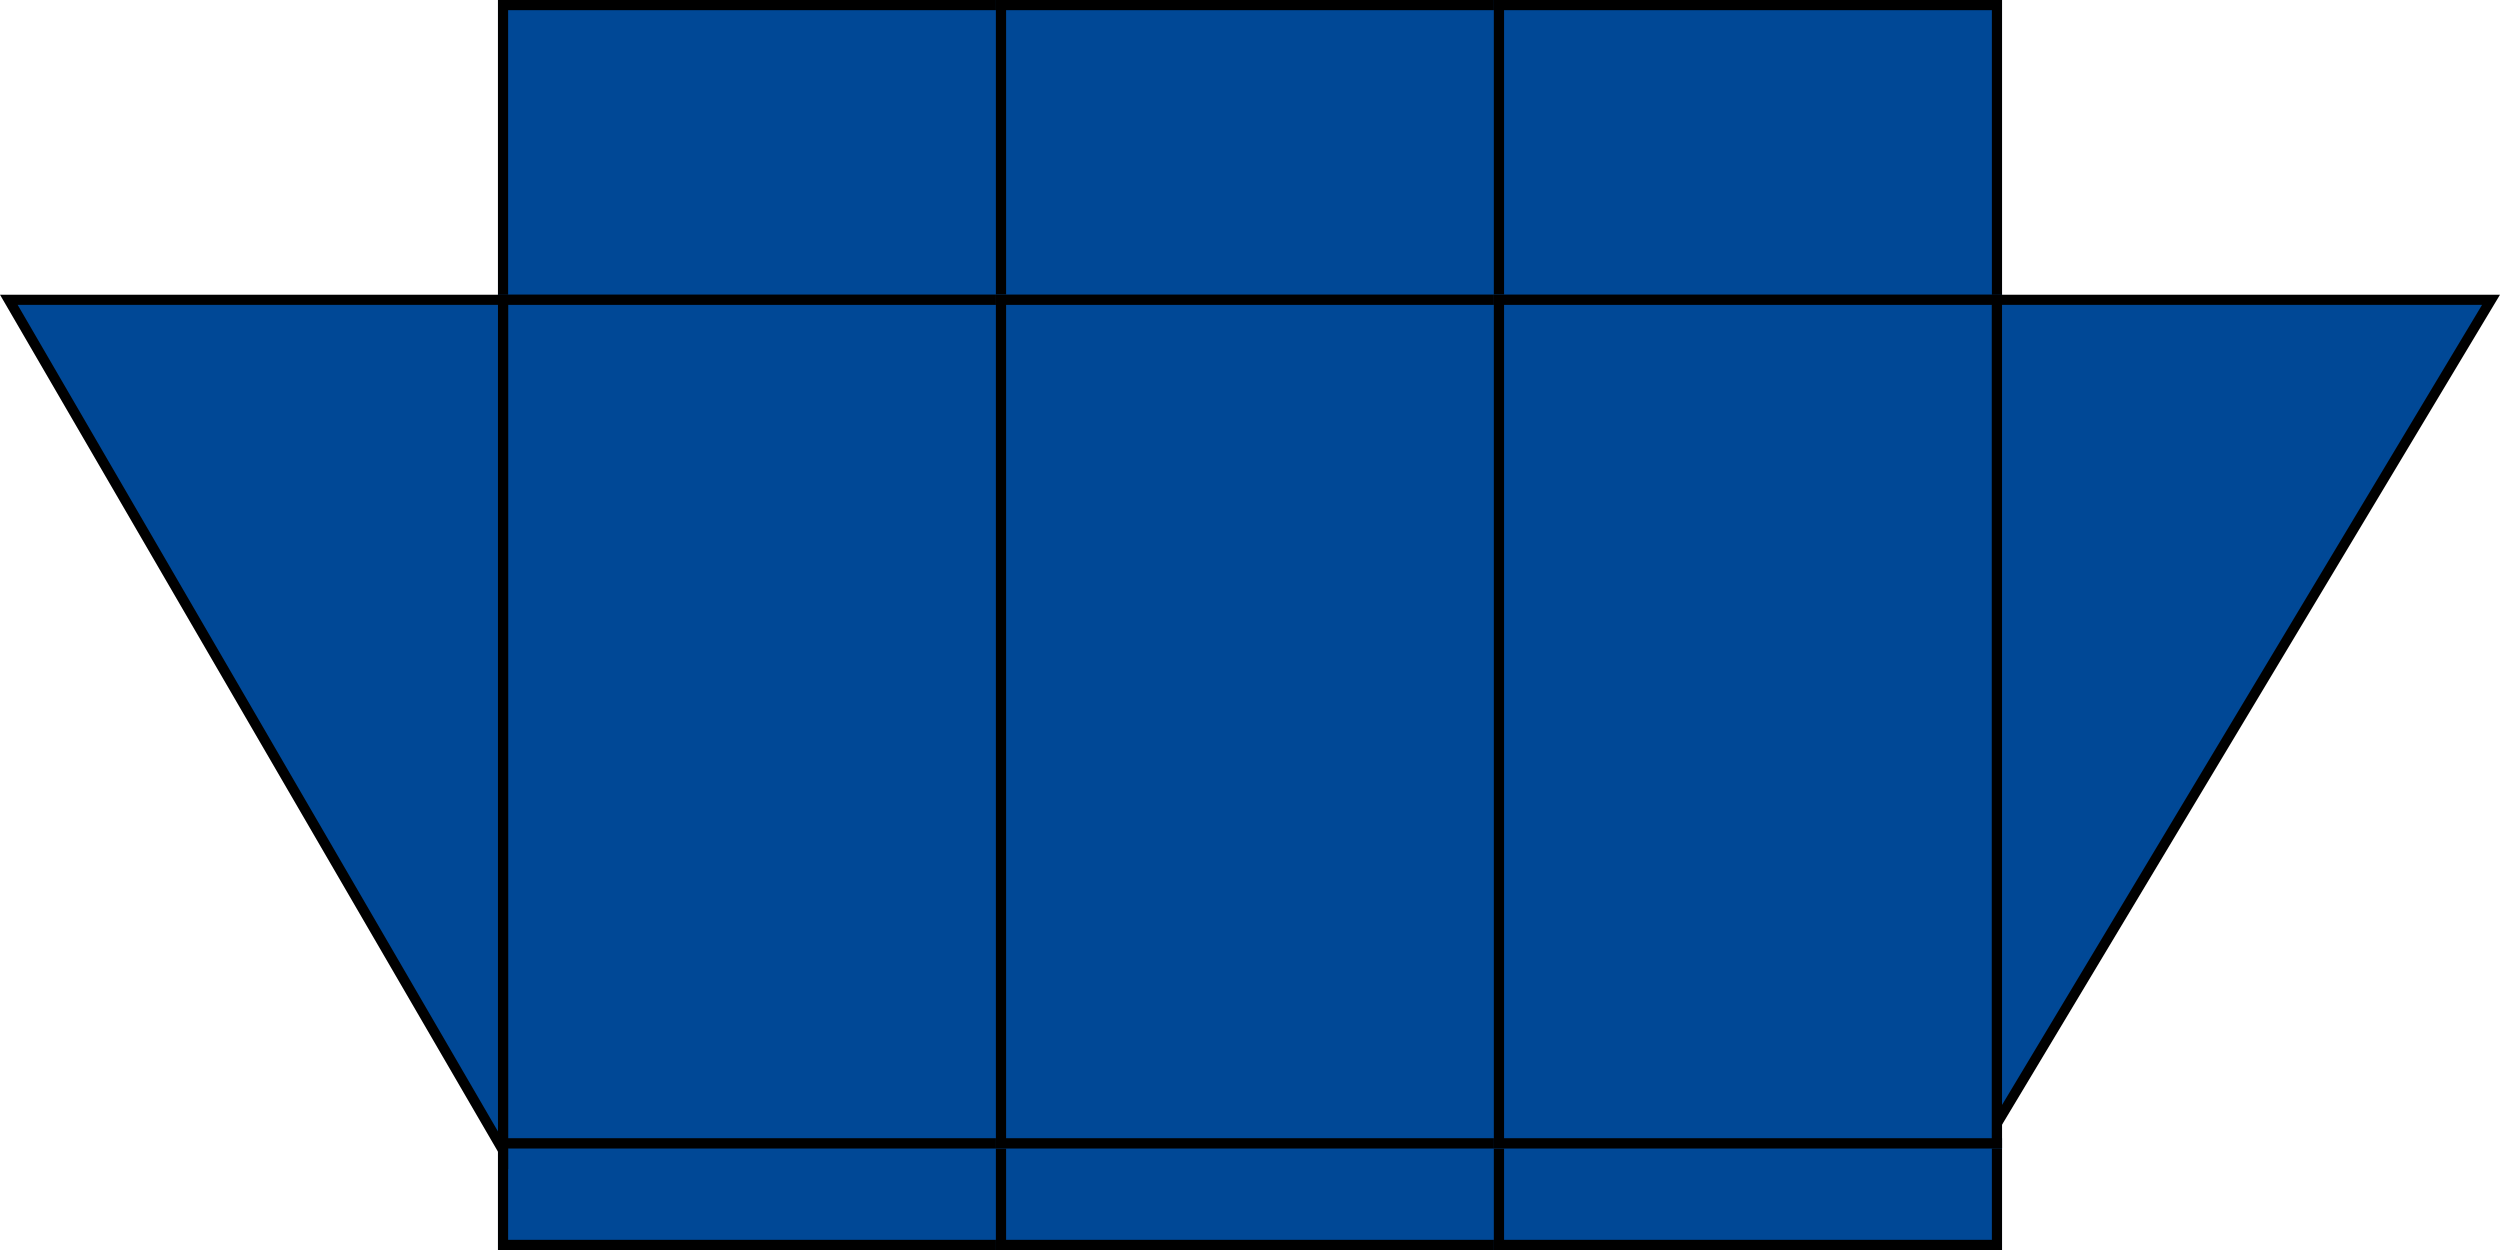
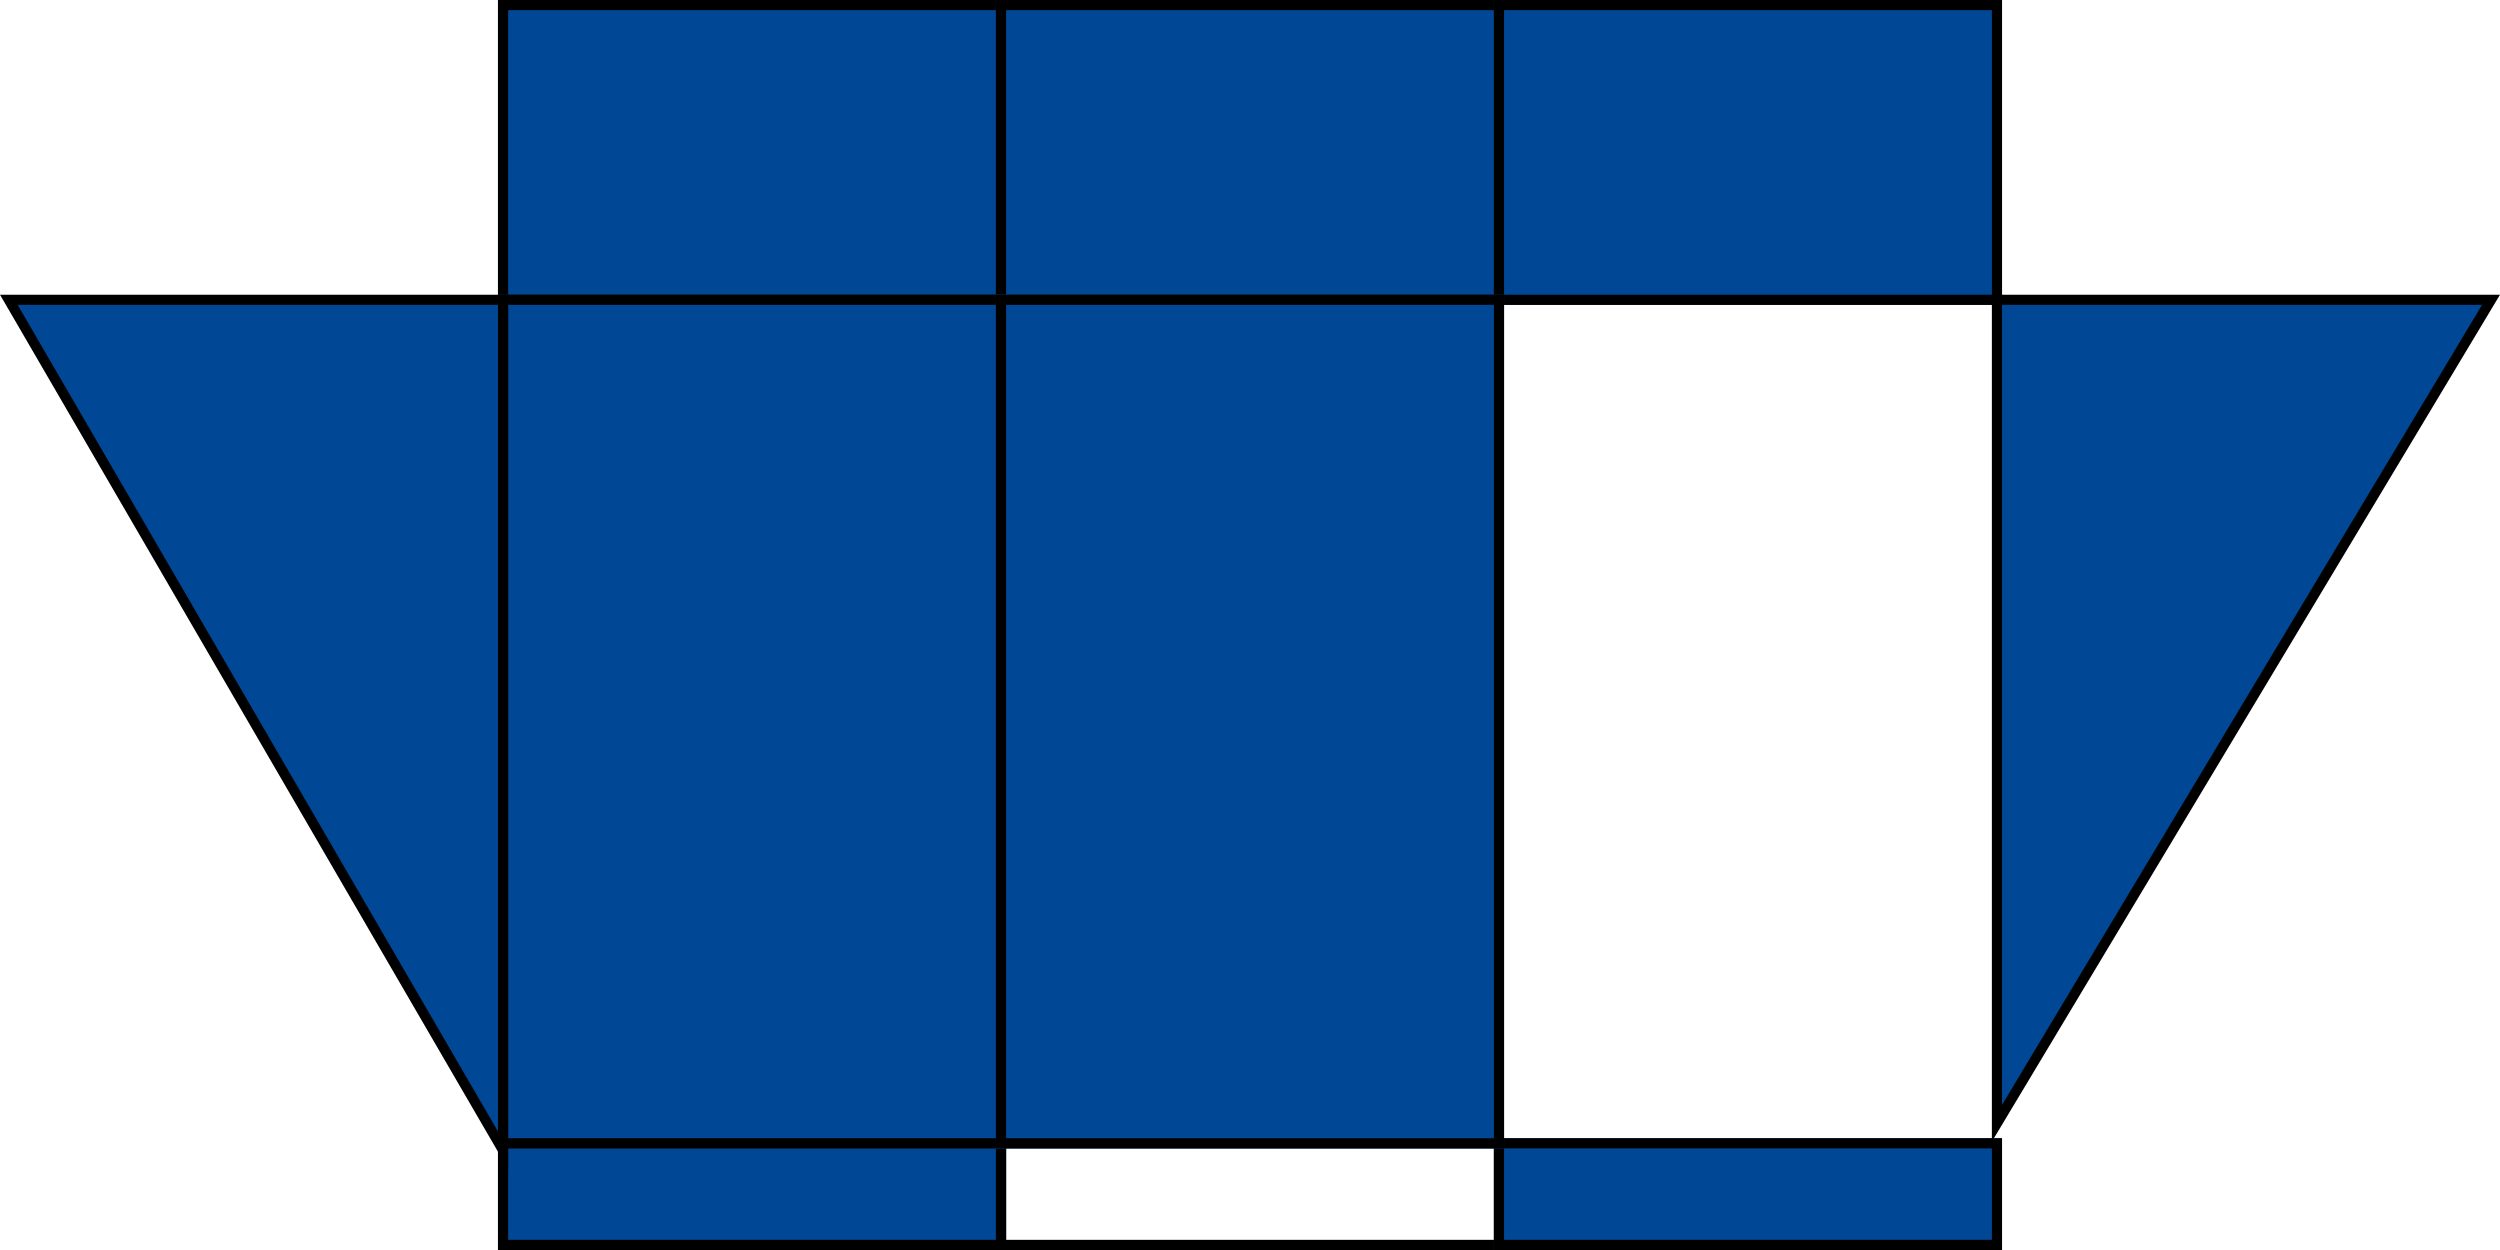
<svg xmlns="http://www.w3.org/2000/svg" width="246" height="123" viewBox="0 0 246 123">
  <g transform="translate(-819 -1174)">
    <g transform="translate(868 1174)" fill="#004896" stroke="#000" stroke-width="1">
      <rect width="50" height="30" stroke="none" />
      <rect x="0.5" y="0.5" width="49" height="29" fill="none" />
    </g>
    <g transform="translate(868 1286)" fill="#004896" stroke="#000" stroke-width="1">
      <rect width="50" height="11" stroke="none" />
      <rect x="0.5" y="0.5" width="49" height="10" fill="none" />
    </g>
    <g transform="translate(917 1174)" fill="#004896" stroke="#000" stroke-width="1">
      <rect width="50" height="30" stroke="none" />
      <rect x="0.5" y="0.5" width="49" height="29" fill="none" />
    </g>
    <g transform="translate(917 1286)" fill="#004896" stroke="#000" stroke-width="1">
-       <rect width="50" height="11" stroke="none" />
      <rect x="0.5" y="0.5" width="49" height="10" fill="none" />
    </g>
    <g transform="translate(966 1174)" fill="#004896" stroke="#000" stroke-width="1">
      <rect width="50" height="30" stroke="none" />
      <rect x="0.5" y="0.5" width="49" height="29" fill="none" />
    </g>
    <g transform="translate(966 1286)" fill="#004896" stroke="#000" stroke-width="1">
      <rect width="50" height="11" stroke="none" />
      <rect x="0.5" y="0.5" width="49" height="10" fill="none" />
    </g>
    <g transform="translate(868 1203)" fill="#004896" stroke="#000" stroke-width="1">
      <rect width="50" height="84" stroke="none" />
      <rect x="0.5" y="0.5" width="49" height="83" fill="none" />
    </g>
    <g transform="translate(917 1203)" fill="#004896" stroke="#000" stroke-width="1">
      <rect width="50" height="84" stroke="none" />
      <rect x="0.5" y="0.5" width="49" height="83" fill="none" />
    </g>
    <g transform="translate(966 1203)" fill="#004896" stroke="#000" stroke-width="1">
-       <rect width="50" height="84" stroke="none" />
-       <rect x="0.5" y="0.5" width="49" height="83" fill="none" />
-     </g>
+       </g>
    <g transform="translate(1015 1203)" fill="#004896">
      <path d="M 0.5 81.531 L 0.5 0.5 L 49.117 0.5 L 0.5 81.531 Z" stroke="none" />
      <path d="M 1 79.726 L 48.234 1 L 1 1 L 1 79.726 M 0 83.336 L 0 2.083333356495132e-06 L 50 2.083333356495132e-06 L 0 83.336 Z" stroke="none" fill="#000" />
    </g>
    <g transform="translate(819 1203)" fill="#004896">
      <path d="M 49.5 84.191 L 0.869 0.5 L 49.5 0.5 L 49.5 84.191 Z" stroke="none" />
      <path d="M 49 82.336 L 49 1 L 1.738 1 L 49 82.336 M 50 86.047 L 0 2.205882310590823e-06 L 50 2.205882310590823e-06 L 50 86.047 Z" stroke="none" fill="#000" />
    </g>
  </g>
</svg>